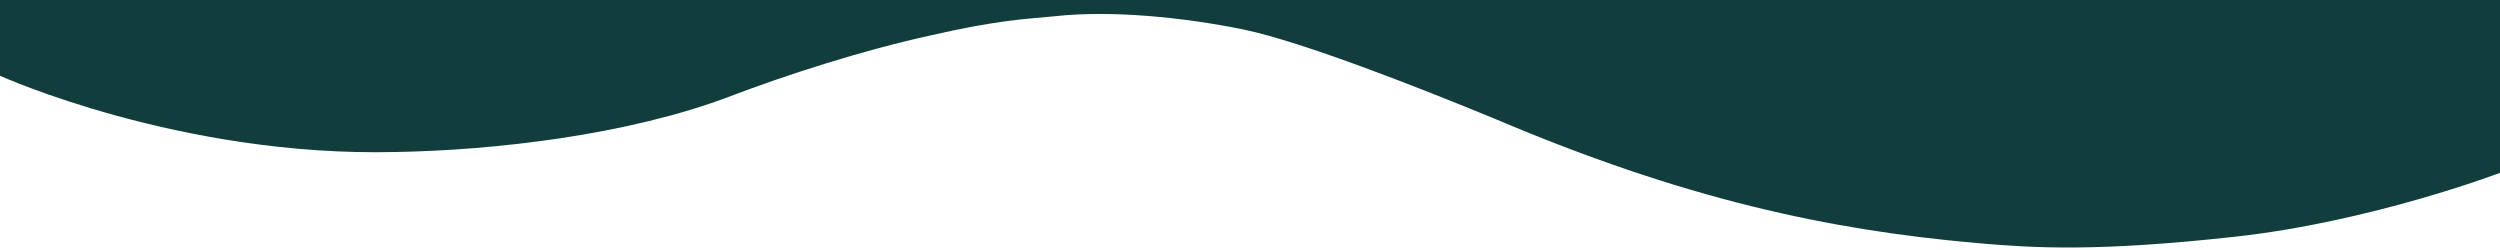
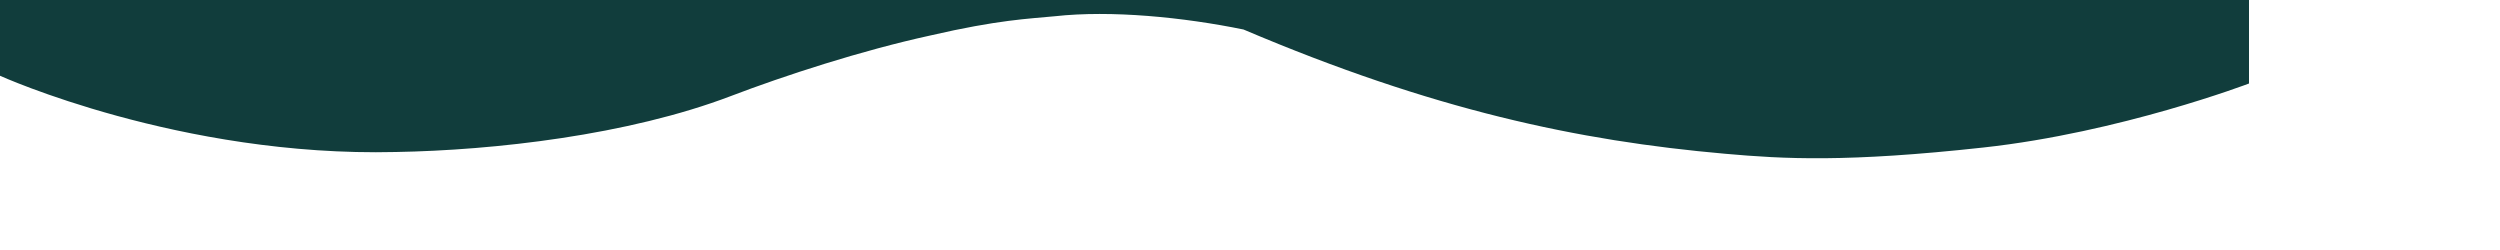
<svg xmlns="http://www.w3.org/2000/svg" viewBox="0 0 1000 100" preserveAspectRatio="none">
-   <path class="elementor-shape-fill" fill="#113d3c" d="M421.9,6.5c22.6-2.5,51.5,0.4,75.5,5.3c23.6,4.9,70.9,23.5,100.5,35.7c75.8,32.2,133.7,44.5,192.6,49.7     c23.6,2.1,48.7,3.5,103.4-2.5c54.7-6,106.2-25.6,106.2-25.6V0H0v30.3c0,0,72,32.6,158.4,30.5c39.2-0.7,92.8-6.7,134-22.4     c21.2-8.1,52.2-18.2,79.7-24.2C399.3,7.9,411.6,7.5,421.9,6.5z">
+   <path class="elementor-shape-fill" fill="#113d3c" d="M421.9,6.5c22.6-2.5,51.5,0.4,75.5,5.3c75.8,32.2,133.7,44.5,192.6,49.7     c23.6,2.1,48.7,3.5,103.4-2.5c54.7-6,106.2-25.6,106.2-25.6V0H0v30.3c0,0,72,32.6,158.4,30.5c39.2-0.7,92.8-6.7,134-22.4     c21.2-8.1,52.2-18.2,79.7-24.2C399.3,7.9,411.6,7.5,421.9,6.5z">
  </path>
</svg>